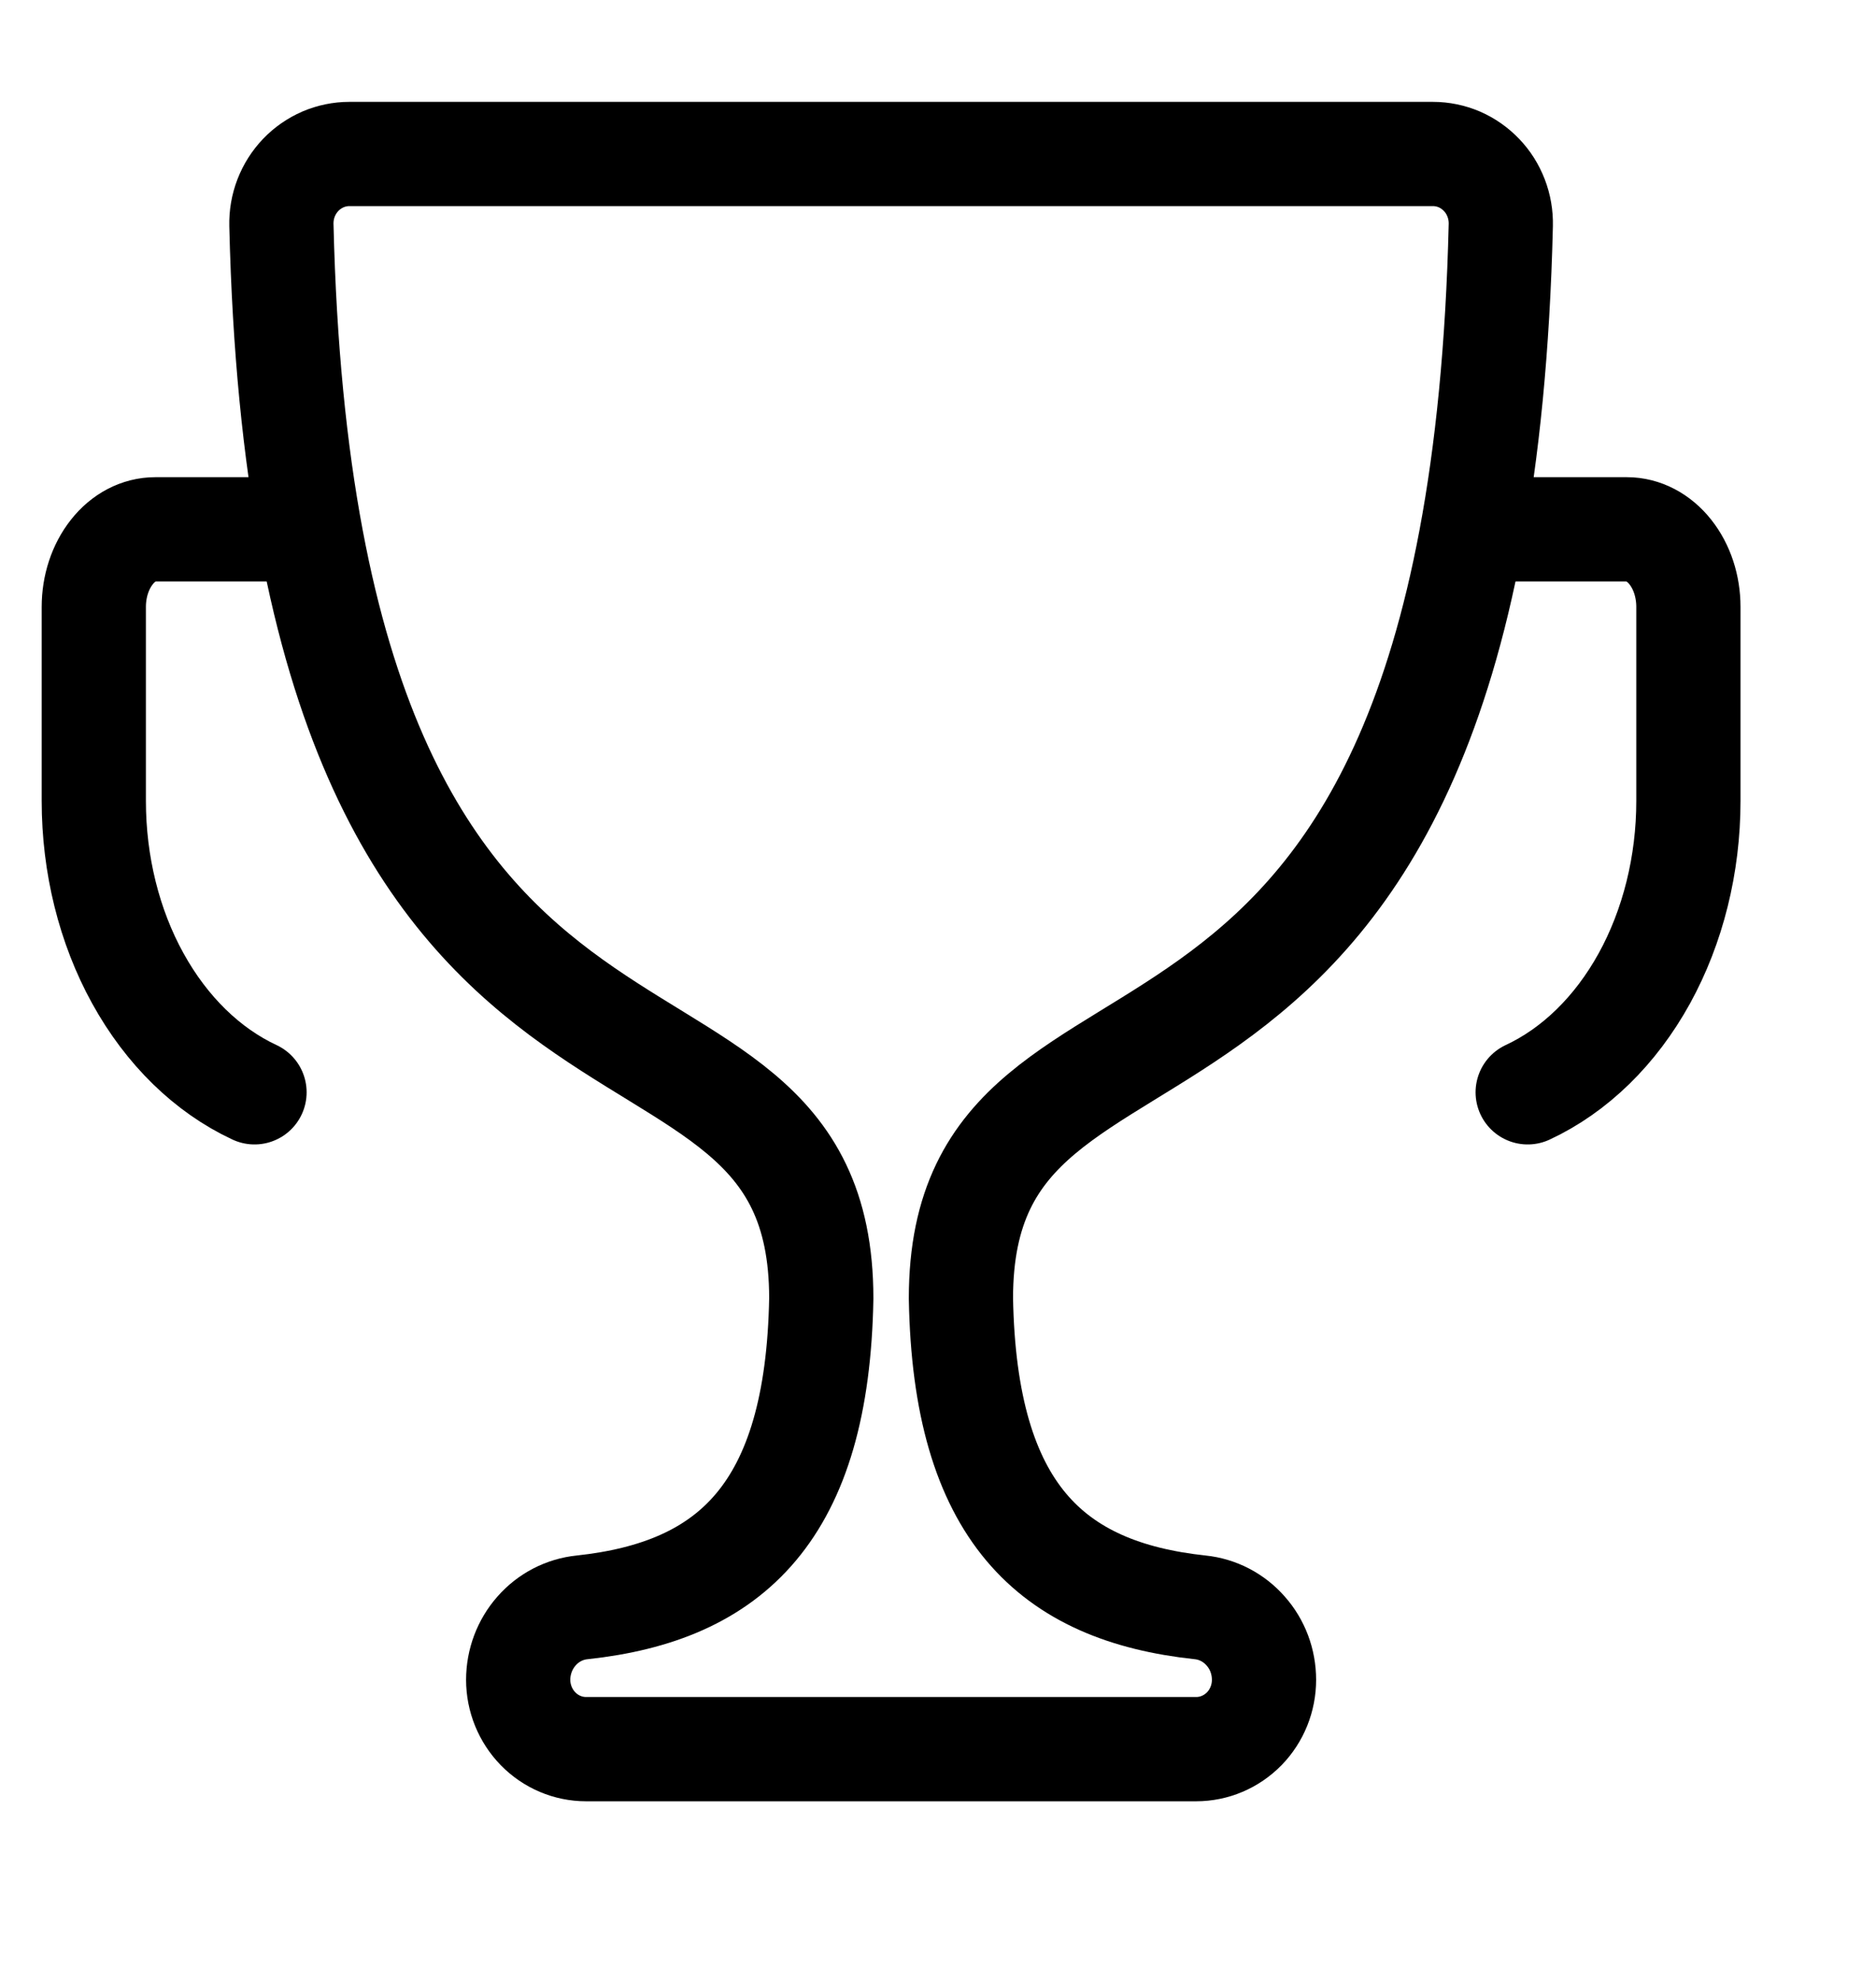
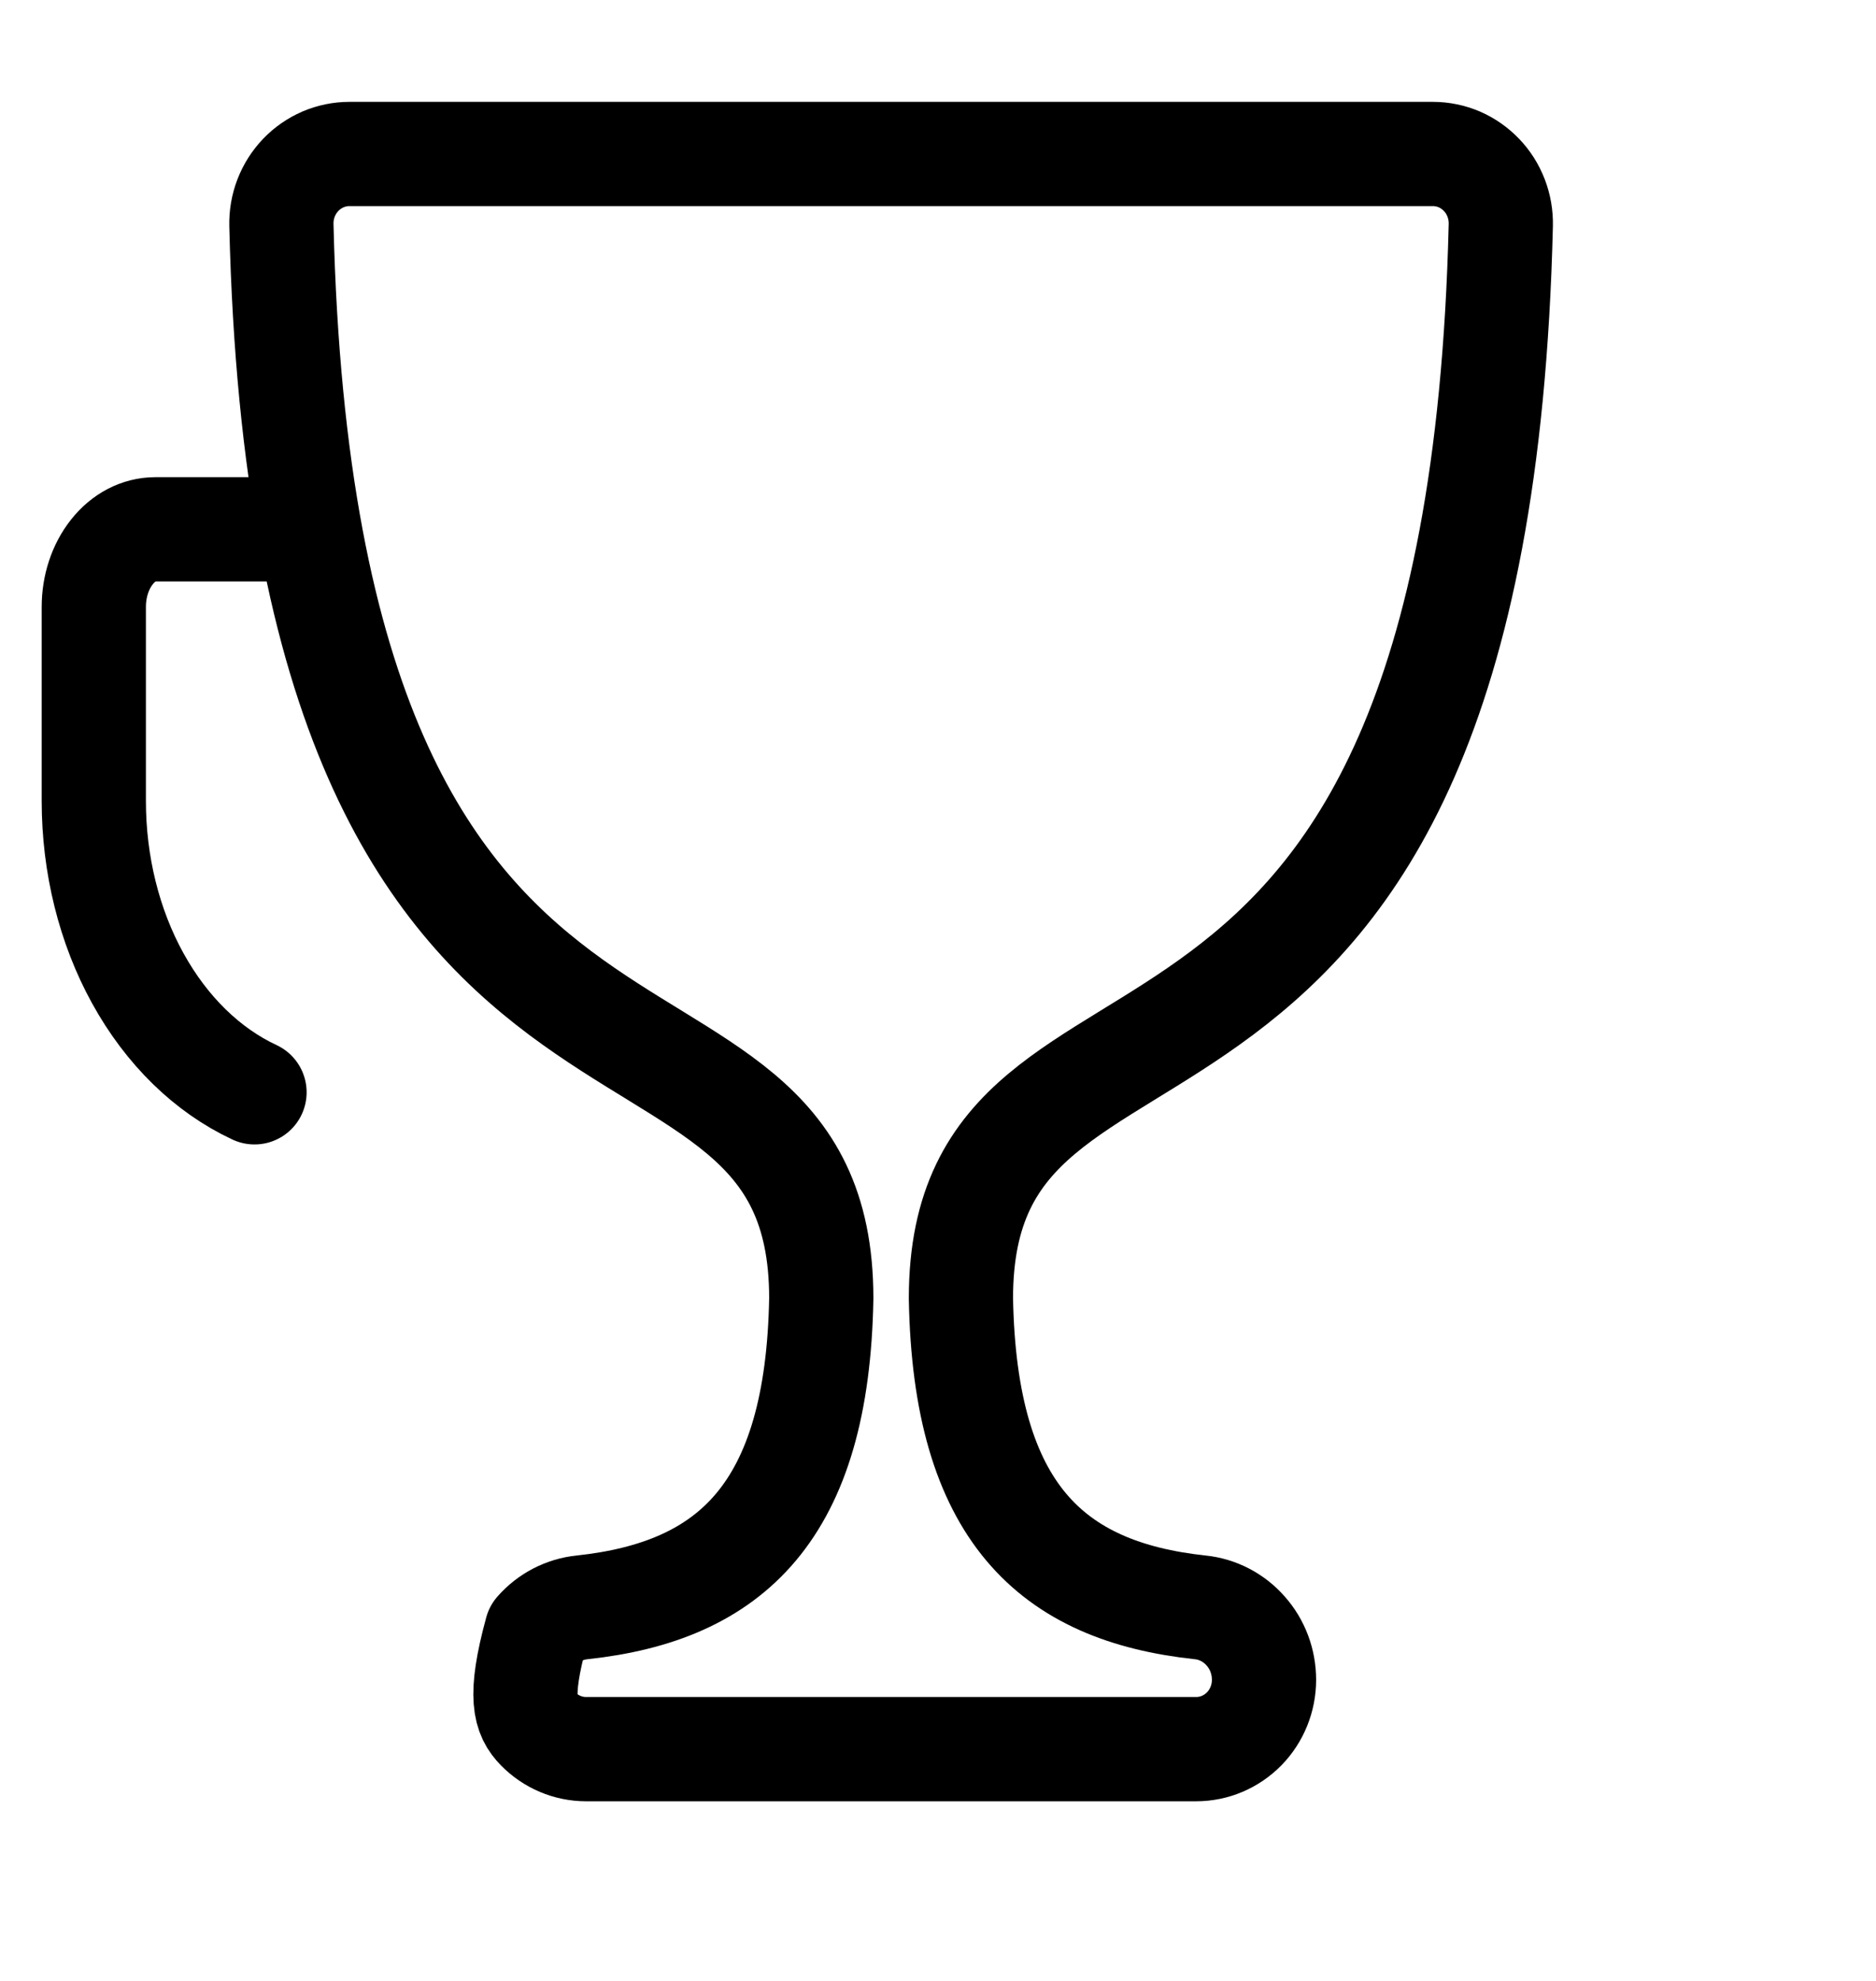
<svg xmlns="http://www.w3.org/2000/svg" width="18" height="19" viewBox="0 0 18 19" fill="none">
  <g clip-path="url(#clip0_6450_823)">
    <path d="M2.442 10.477C1.989 10.266 1.599 9.885 1.323 9.385C1.047 8.886 0.9 8.291 0.9 7.683V5.821C0.9 5.624 0.962 5.435 1.073 5.295C1.183 5.155 1.333 5.077 1.49 5.077H2.7" stroke="currentColor" stroke-linecap="round" stroke-linejoin="round" />
-     <path d="M14.658 10.477C15.111 10.266 15.501 9.885 15.777 9.385C16.052 8.886 16.2 8.291 16.2 7.683V5.821C16.2 5.624 16.138 5.435 16.027 5.295C15.916 5.155 15.766 5.077 15.61 5.077H14.4" stroke="currentColor" stroke-linecap="round" stroke-linejoin="round" />
-     <path d="M14.4 2.159C14.402 2.07 14.387 1.982 14.355 1.899C14.323 1.816 14.276 1.741 14.215 1.678C14.154 1.614 14.082 1.564 14.002 1.529C13.922 1.495 13.836 1.477 13.749 1.477H3.352C3.265 1.477 3.179 1.495 3.099 1.529C3.019 1.564 2.946 1.614 2.885 1.678C2.825 1.741 2.777 1.816 2.745 1.899C2.713 1.982 2.698 2.07 2.7 2.159C2.926 11.614 7.88 8.913 7.88 12.453C7.844 14.503 7.012 15.264 5.586 15.417C5.417 15.434 5.261 15.515 5.148 15.644C5.035 15.772 4.972 15.939 4.972 16.112C4.972 16.288 5.041 16.457 5.163 16.582C5.285 16.707 5.451 16.777 5.623 16.777H11.477C11.65 16.777 11.815 16.707 11.938 16.582C12.06 16.457 12.128 16.288 12.128 16.112C12.128 15.939 12.066 15.772 11.952 15.644C11.839 15.515 11.683 15.434 11.515 15.417C10.088 15.264 9.256 14.503 9.22 12.453C9.22 8.913 14.174 11.614 14.4 2.159Z" stroke="currentColor" stroke-linecap="round" stroke-linejoin="round" />
+     <path d="M14.4 2.159C14.402 2.07 14.387 1.982 14.355 1.899C14.323 1.816 14.276 1.741 14.215 1.678C14.154 1.614 14.082 1.564 14.002 1.529C13.922 1.495 13.836 1.477 13.749 1.477H3.352C3.265 1.477 3.179 1.495 3.099 1.529C3.019 1.564 2.946 1.614 2.885 1.678C2.825 1.741 2.777 1.816 2.745 1.899C2.713 1.982 2.698 2.07 2.7 2.159C2.926 11.614 7.88 8.913 7.88 12.453C7.844 14.503 7.012 15.264 5.586 15.417C5.417 15.434 5.261 15.515 5.148 15.644C4.972 16.288 5.041 16.457 5.163 16.582C5.285 16.707 5.451 16.777 5.623 16.777H11.477C11.65 16.777 11.815 16.707 11.938 16.582C12.06 16.457 12.128 16.288 12.128 16.112C12.128 15.939 12.066 15.772 11.952 15.644C11.839 15.515 11.683 15.434 11.515 15.417C10.088 15.264 9.256 14.503 9.22 12.453C9.22 8.913 14.174 11.614 14.4 2.159Z" stroke="currentColor" stroke-linecap="round" stroke-linejoin="round" />
  </g>
  <defs>
    <clipPath id="clip0_6450_823">
      <rect width="18" height="18" fill="currentColor" transform="translate(0 0.577)" />
    </clipPath>
  </defs>
</svg>